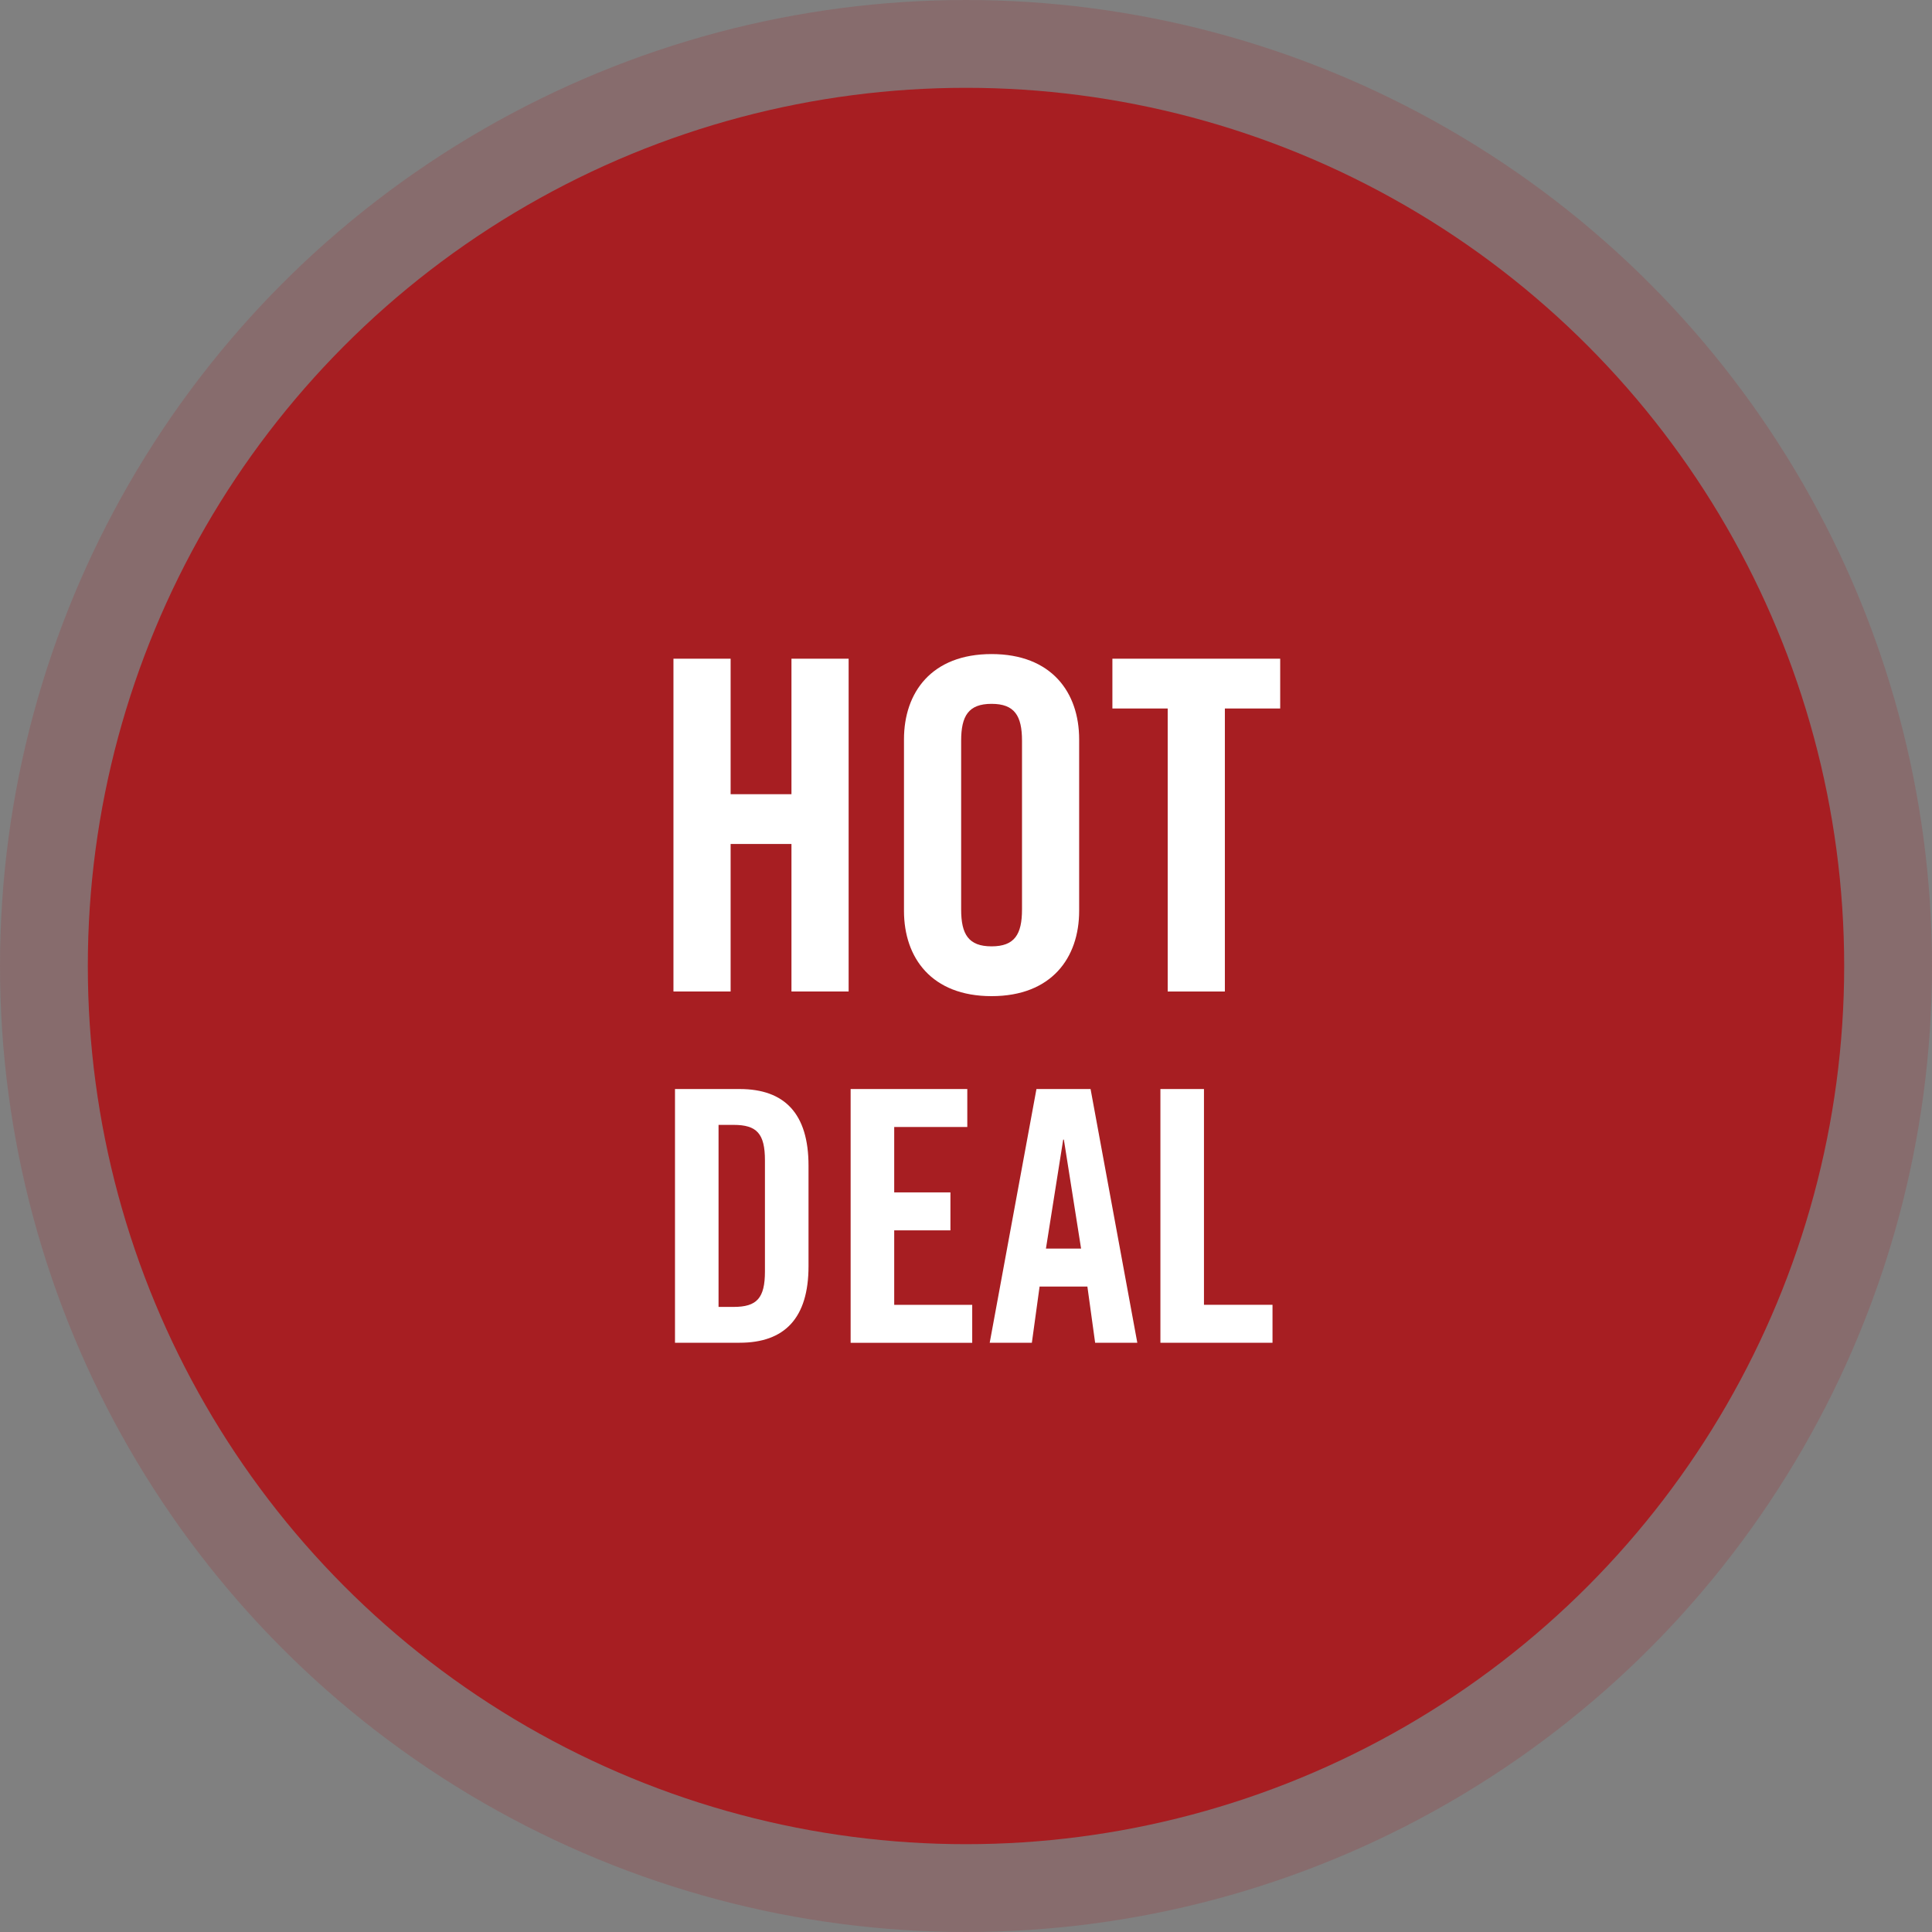
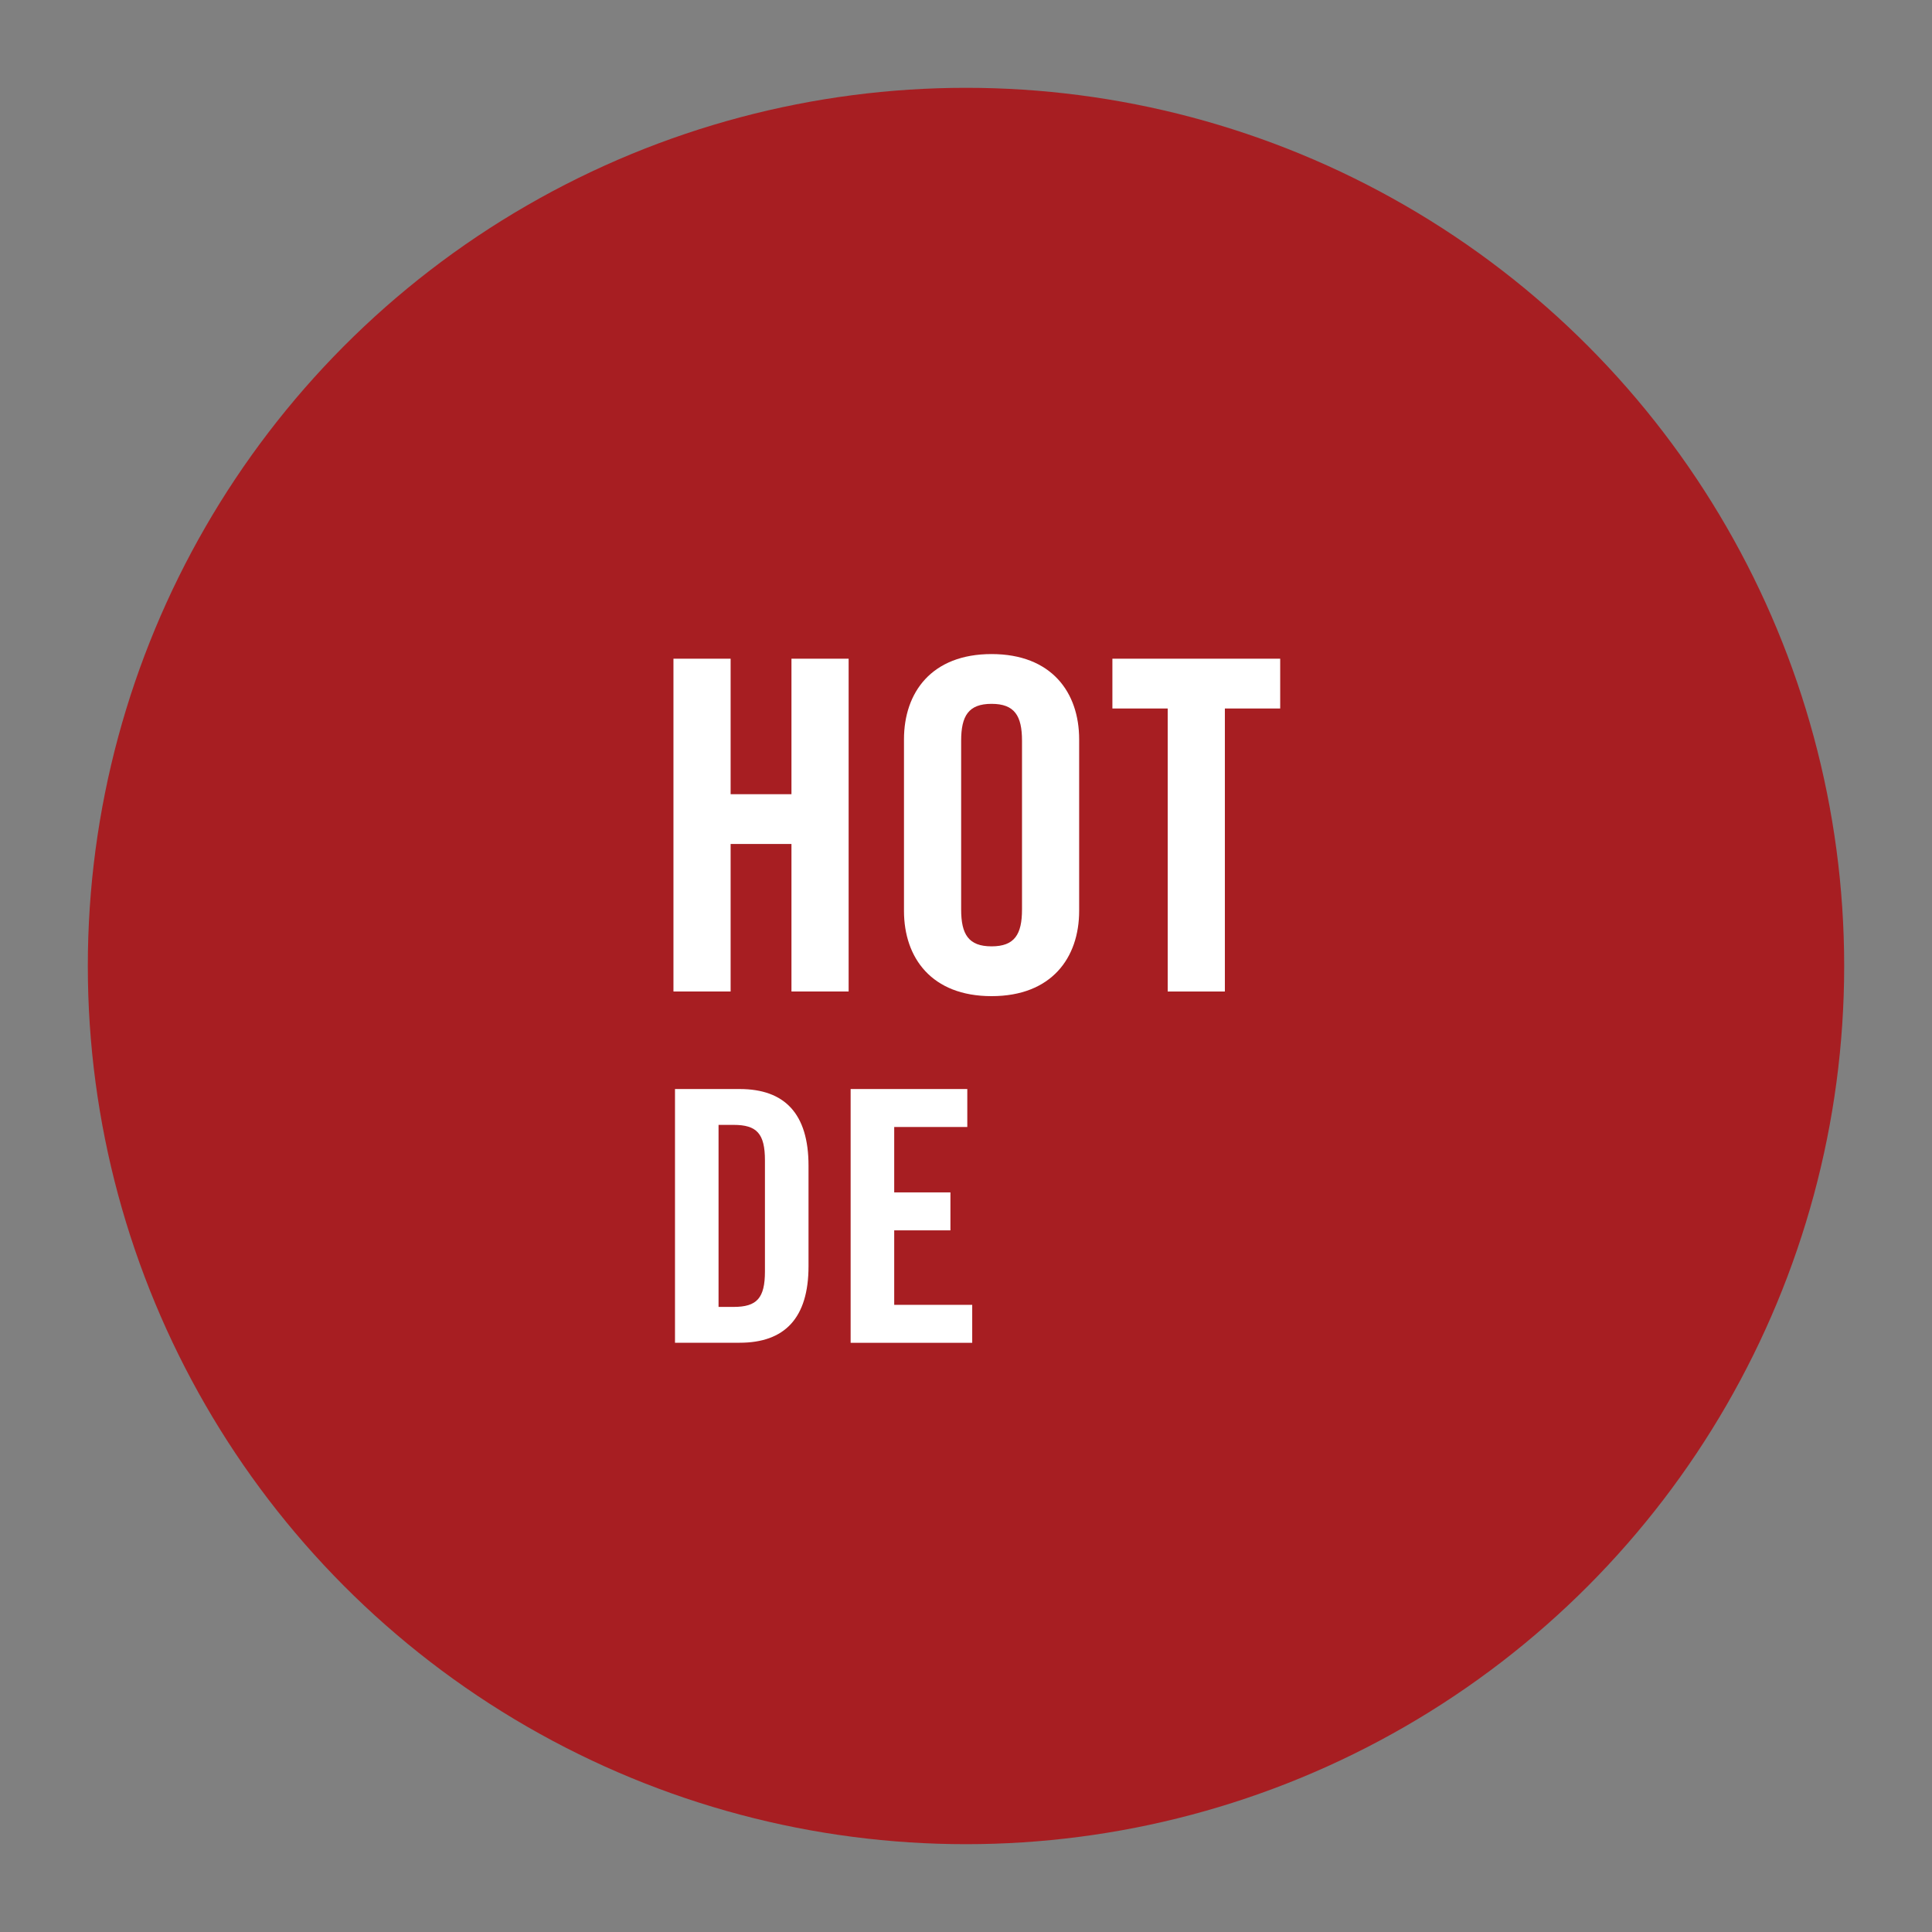
<svg xmlns="http://www.w3.org/2000/svg" version="1.1" id="Layer_1" x="0px" y="0px" width="88px" height="88px" viewBox="0 0 88 88" enable-background="new 0 0 88 88" xml:space="preserve">
  <rect x="0" y="0" width="88" height="88" fill="#808080" stroke="none" />
-   <circle opacity="0.2" fill="#A71F23" cx="44" cy="44" r="44" />
  <circle fill="#A71E22" cx="44" cy="44" r="40" />
  <g>
    <path fill="#FFFFFF" d="M30.675,45.161V30.003h2.604v6.172h2.771v-6.172h2.604v15.158H36.05v-6.719h-2.771v6.719H30.675z" />
    <path fill="#FFFFFF" d="M41.175,33.677c0-2.142,1.26-3.885,3.989-3.885c2.73,0,3.99,1.743,3.99,3.885v7.811   c0,2.142-1.26,3.885-3.99,3.885c-2.729,0-3.989-1.743-3.989-3.885V33.677z M43.779,41.425c0,1.133,0.336,1.68,1.385,1.68   c1.051,0,1.387-0.547,1.387-1.68v-7.686c0-1.133-0.336-1.68-1.387-1.68c-1.049,0-1.385,0.547-1.385,1.68V41.425z" />
    <path fill="#FFFFFF" d="M53.188,32.271h-2.52v-2.268h7.643v2.268h-2.52v12.891h-2.604V32.271z" />
    <path fill="#FFFFFF" d="M30.745,49.604h2.945c2.049,0,3.137,1.121,3.137,3.49v4.578c0,2.368-1.088,3.488-3.137,3.488h-2.945V49.604   z M32.729,59.528h0.688c1.057,0,1.425-0.399,1.425-1.616v-5.058c0-1.217-0.368-1.617-1.425-1.617h-0.688V59.528z" />
    <path fill="#FFFFFF" d="M38.745,61.161V49.604h5.314v1.729h-3.329v2.979h2.561v1.729h-2.561v3.393h3.553v1.729H38.745z" />
-     <path fill="#FFFFFF" d="M47,61.161h-1.92l2.129-11.557h2.465l2.129,11.557h-1.921l-0.353-2.561h-2.177L47,61.161z M47.641,56.872   h1.601l-0.784-4.963h-0.031L47.641,56.872z" />
-     <path fill="#FFFFFF" d="M52.855,61.161V49.604h1.984v9.828h3.122v1.729H52.855z" />
  </g>
</svg>